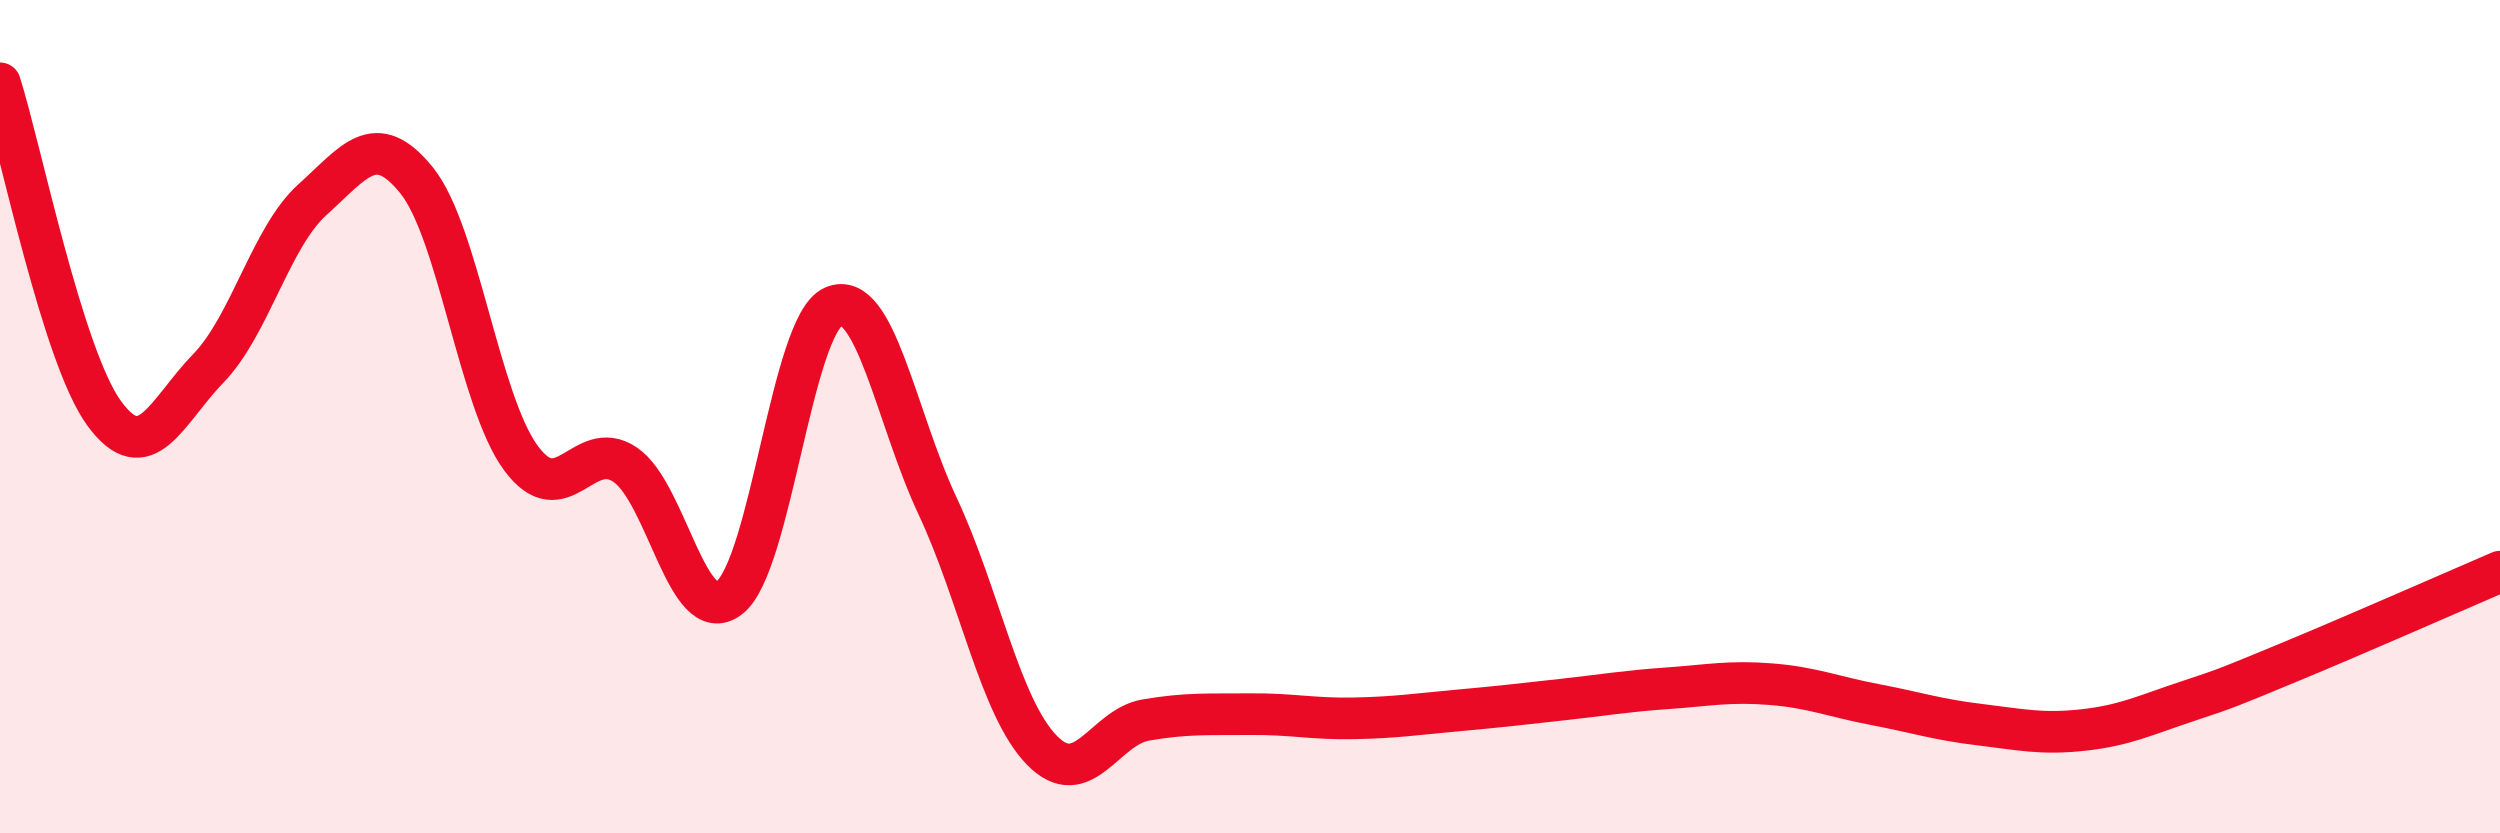
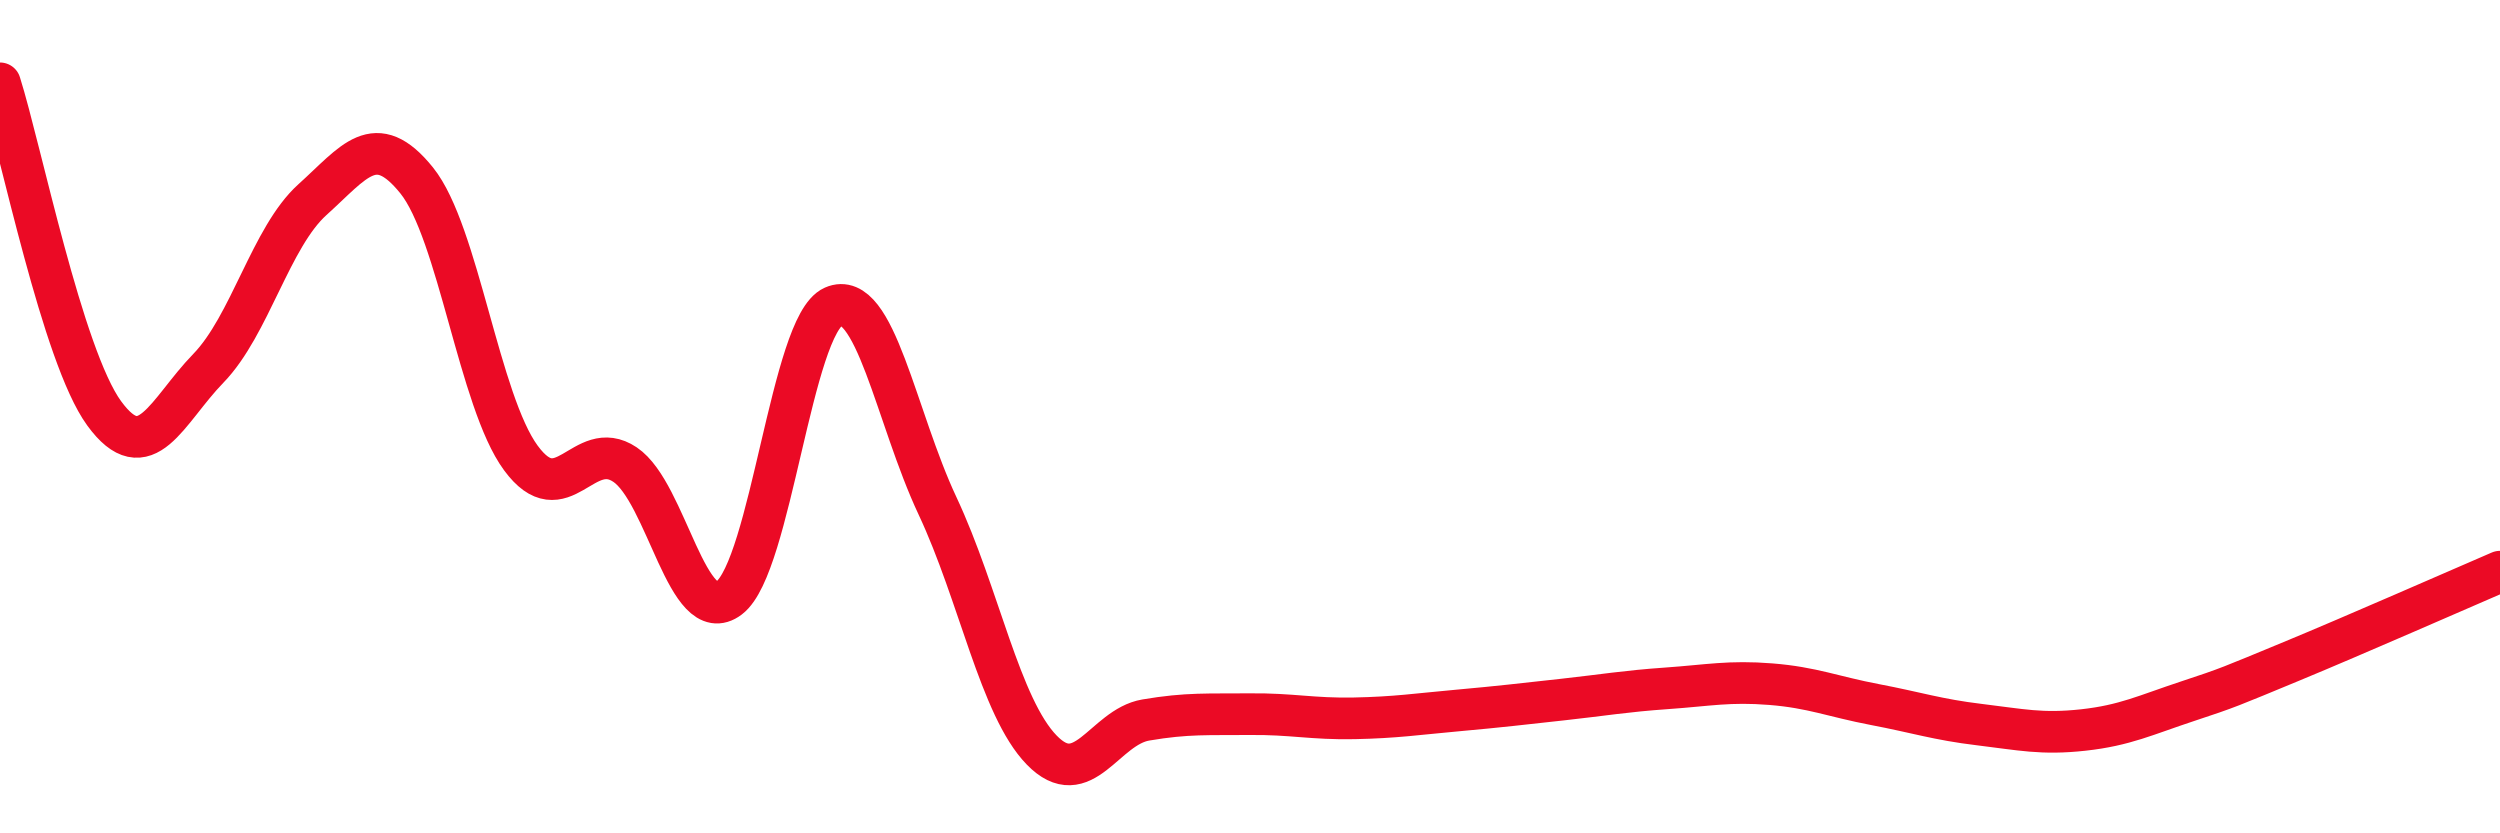
<svg xmlns="http://www.w3.org/2000/svg" width="60" height="20" viewBox="0 0 60 20">
-   <path d="M 0,2 C 0.5,3.58 1.5,8.55 2.5,9.92 C 3.5,11.29 4,9.87 5,8.84 C 6,7.81 6.5,5.69 7.5,4.79 C 8.5,3.89 9,3.09 10,4.33 C 11,5.57 11.5,9.63 12.5,10.99 C 13.5,12.35 14,10.48 15,11.15 C 16,11.82 16.5,15.11 17.5,14.35 C 18.5,13.59 19,7.8 20,7.36 C 21,6.92 21.5,10.01 22.5,12.14 C 23.5,14.27 24,16.97 25,18 C 26,19.03 26.5,17.45 27.5,17.28 C 28.5,17.11 29,17.15 30,17.14 C 31,17.13 31.5,17.26 32.5,17.24 C 33.5,17.22 34,17.14 35,17.05 C 36,16.96 36.5,16.9 37.5,16.79 C 38.5,16.68 39,16.59 40,16.52 C 41,16.45 41.5,16.34 42.5,16.42 C 43.5,16.5 44,16.72 45,16.91 C 46,17.1 46.5,17.27 47.5,17.39 C 48.5,17.51 49,17.63 50,17.52 C 51,17.41 51.5,17.16 52.5,16.83 C 53.5,16.5 53.5,16.49 55,15.87 C 56.5,15.25 59,14.15 60,13.72L60 20L0 20Z" fill="#EB0A25" opacity="0.1" stroke-linecap="round" stroke-linejoin="round" />
  <path d="M 0,2 C 0.5,3.58 1.5,8.55 2.5,9.92 C 3.5,11.29 4,9.87 5,8.84 C 6,7.81 6.5,5.69 7.5,4.79 C 8.5,3.89 9,3.09 10,4.33 C 11,5.57 11.5,9.63 12.5,10.99 C 13.5,12.35 14,10.48 15,11.15 C 16,11.82 16.5,15.11 17.5,14.35 C 18.5,13.59 19,7.8 20,7.36 C 21,6.92 21.5,10.01 22.5,12.14 C 23.5,14.27 24,16.97 25,18 C 26,19.03 26.5,17.45 27.5,17.28 C 28.5,17.11 29,17.15 30,17.14 C 31,17.13 31.5,17.26 32.5,17.24 C 33.5,17.22 34,17.14 35,17.05 C 36,16.96 36.5,16.9 37.5,16.79 C 38.5,16.68 39,16.59 40,16.52 C 41,16.45 41.5,16.34 42.5,16.42 C 43.5,16.5 44,16.72 45,16.91 C 46,17.1 46.5,17.27 47.5,17.39 C 48.5,17.51 49,17.63 50,17.52 C 51,17.41 51.5,17.16 52.5,16.83 C 53.5,16.5 53.5,16.49 55,15.87 C 56.5,15.25 59,14.15 60,13.72" stroke="#EB0A25" stroke-width="1" fill="none" stroke-linecap="round" stroke-linejoin="round" />
</svg>